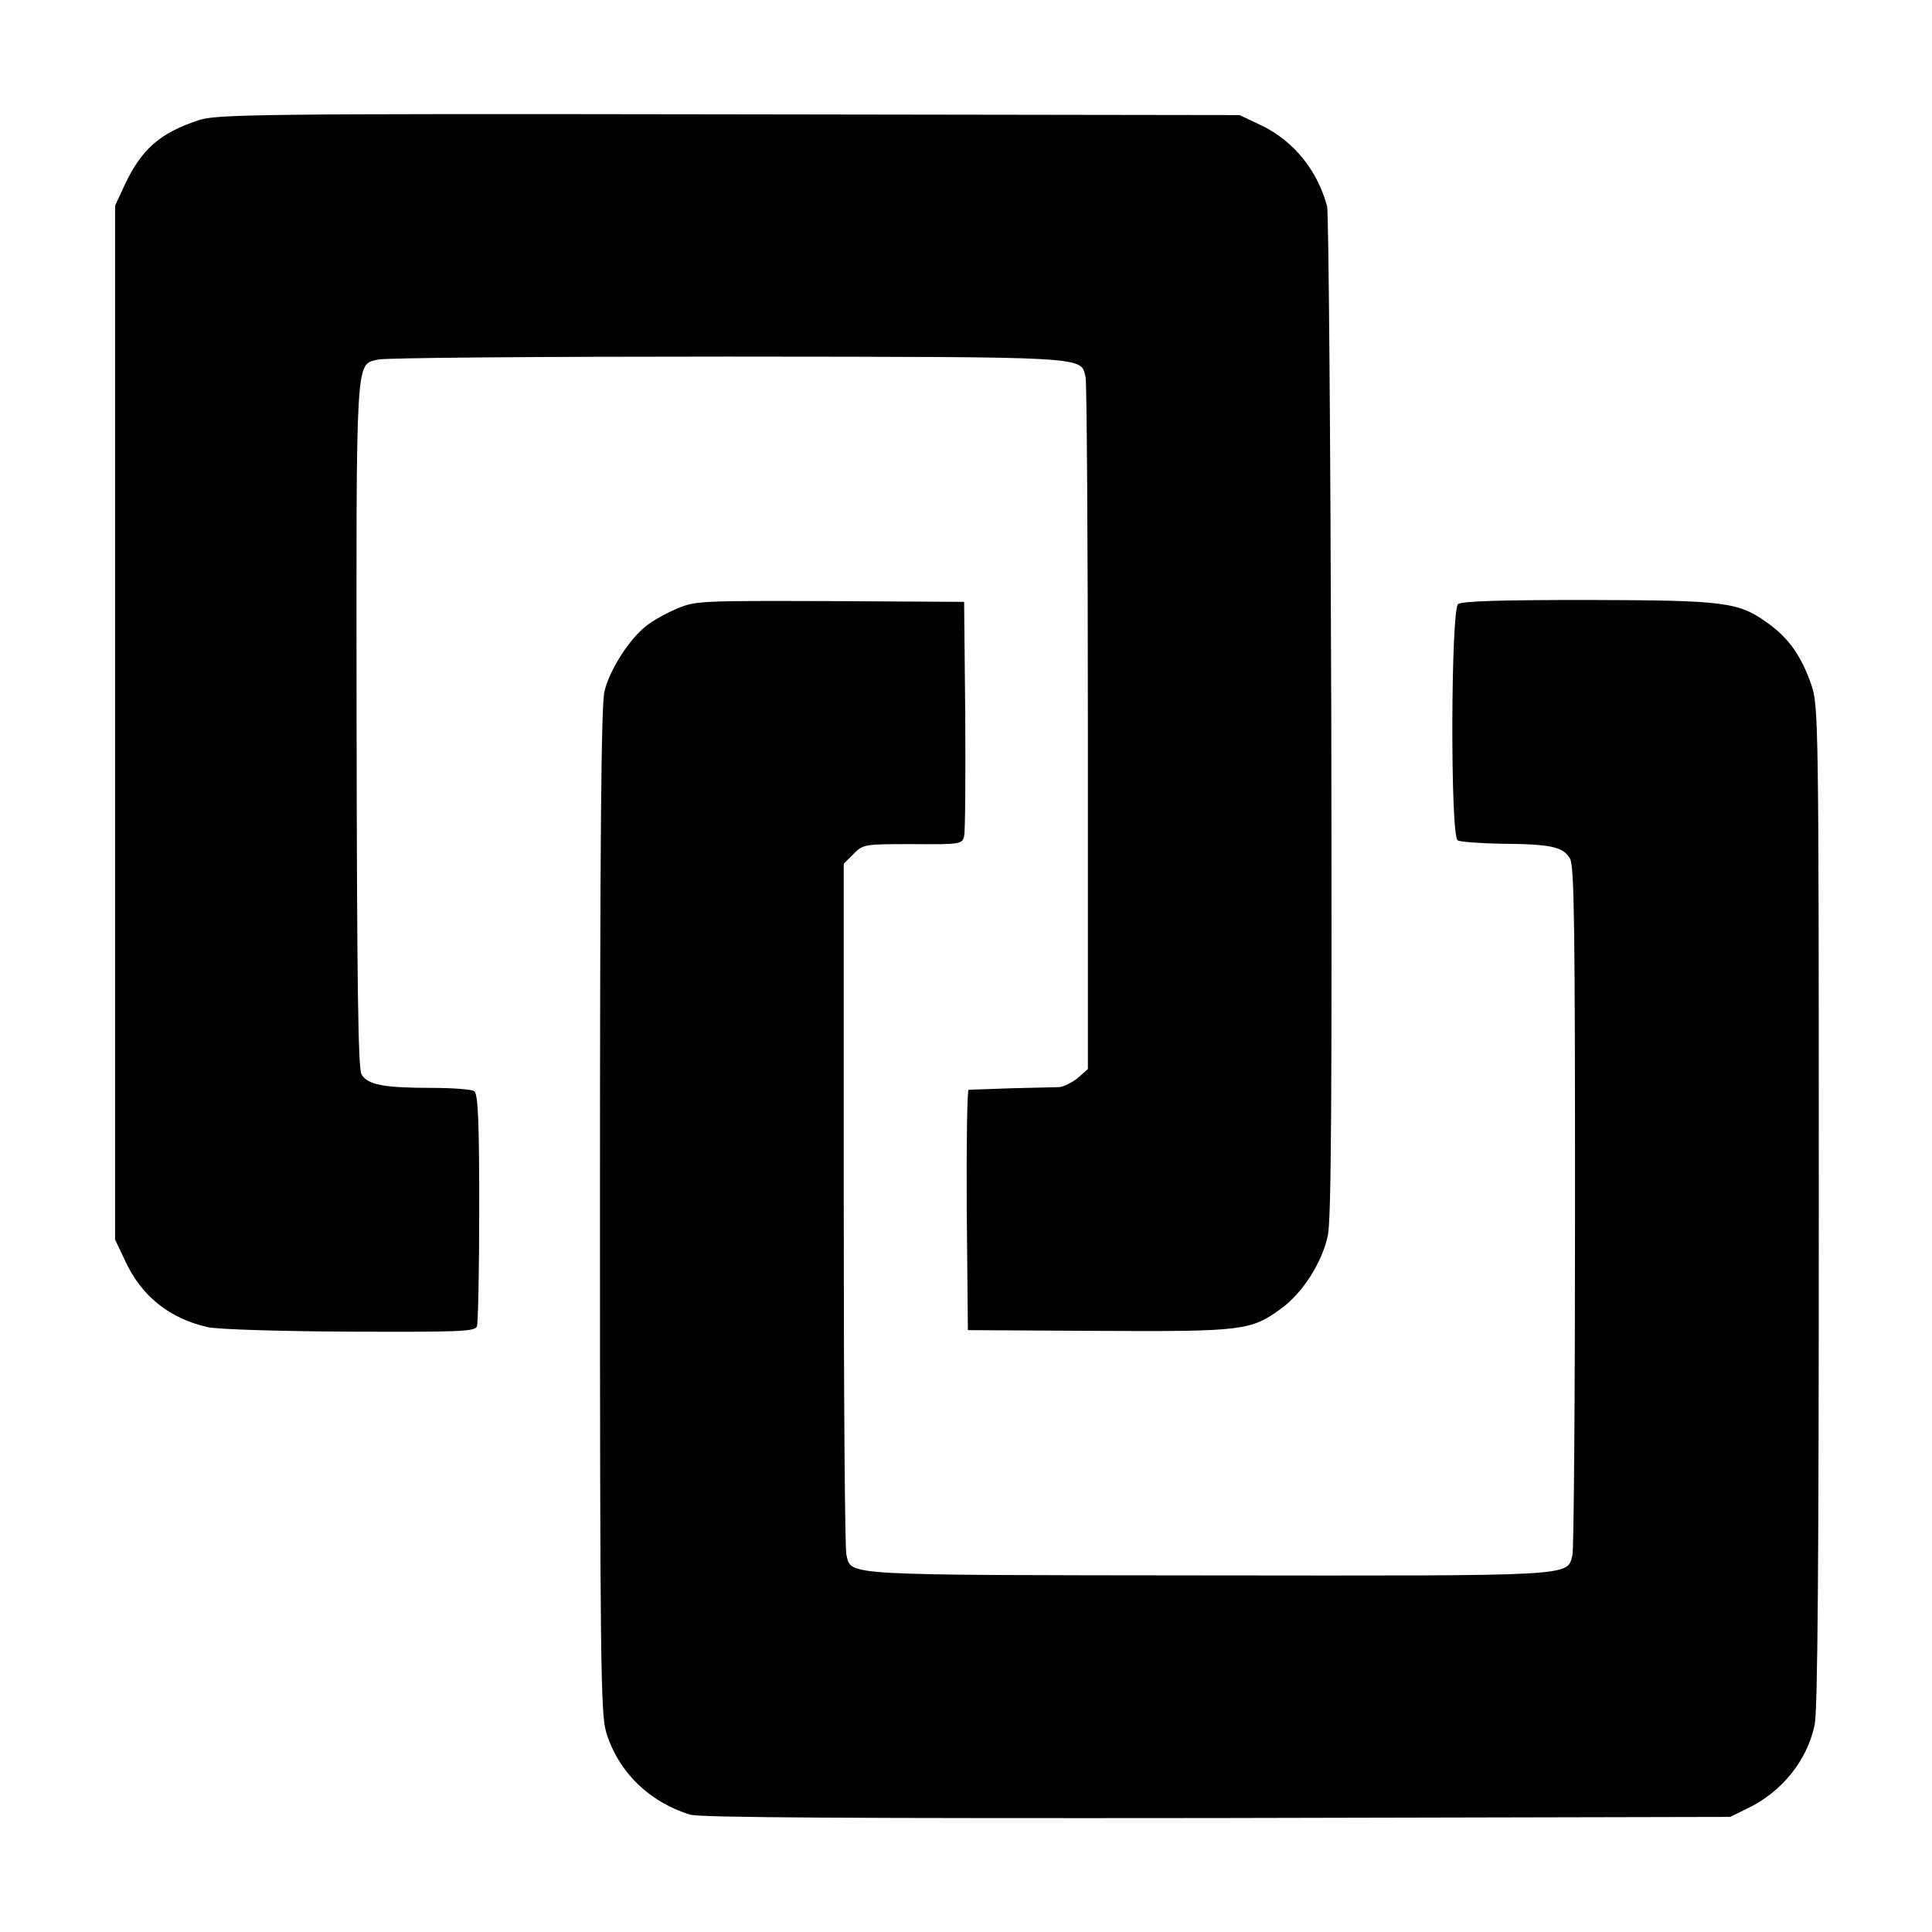
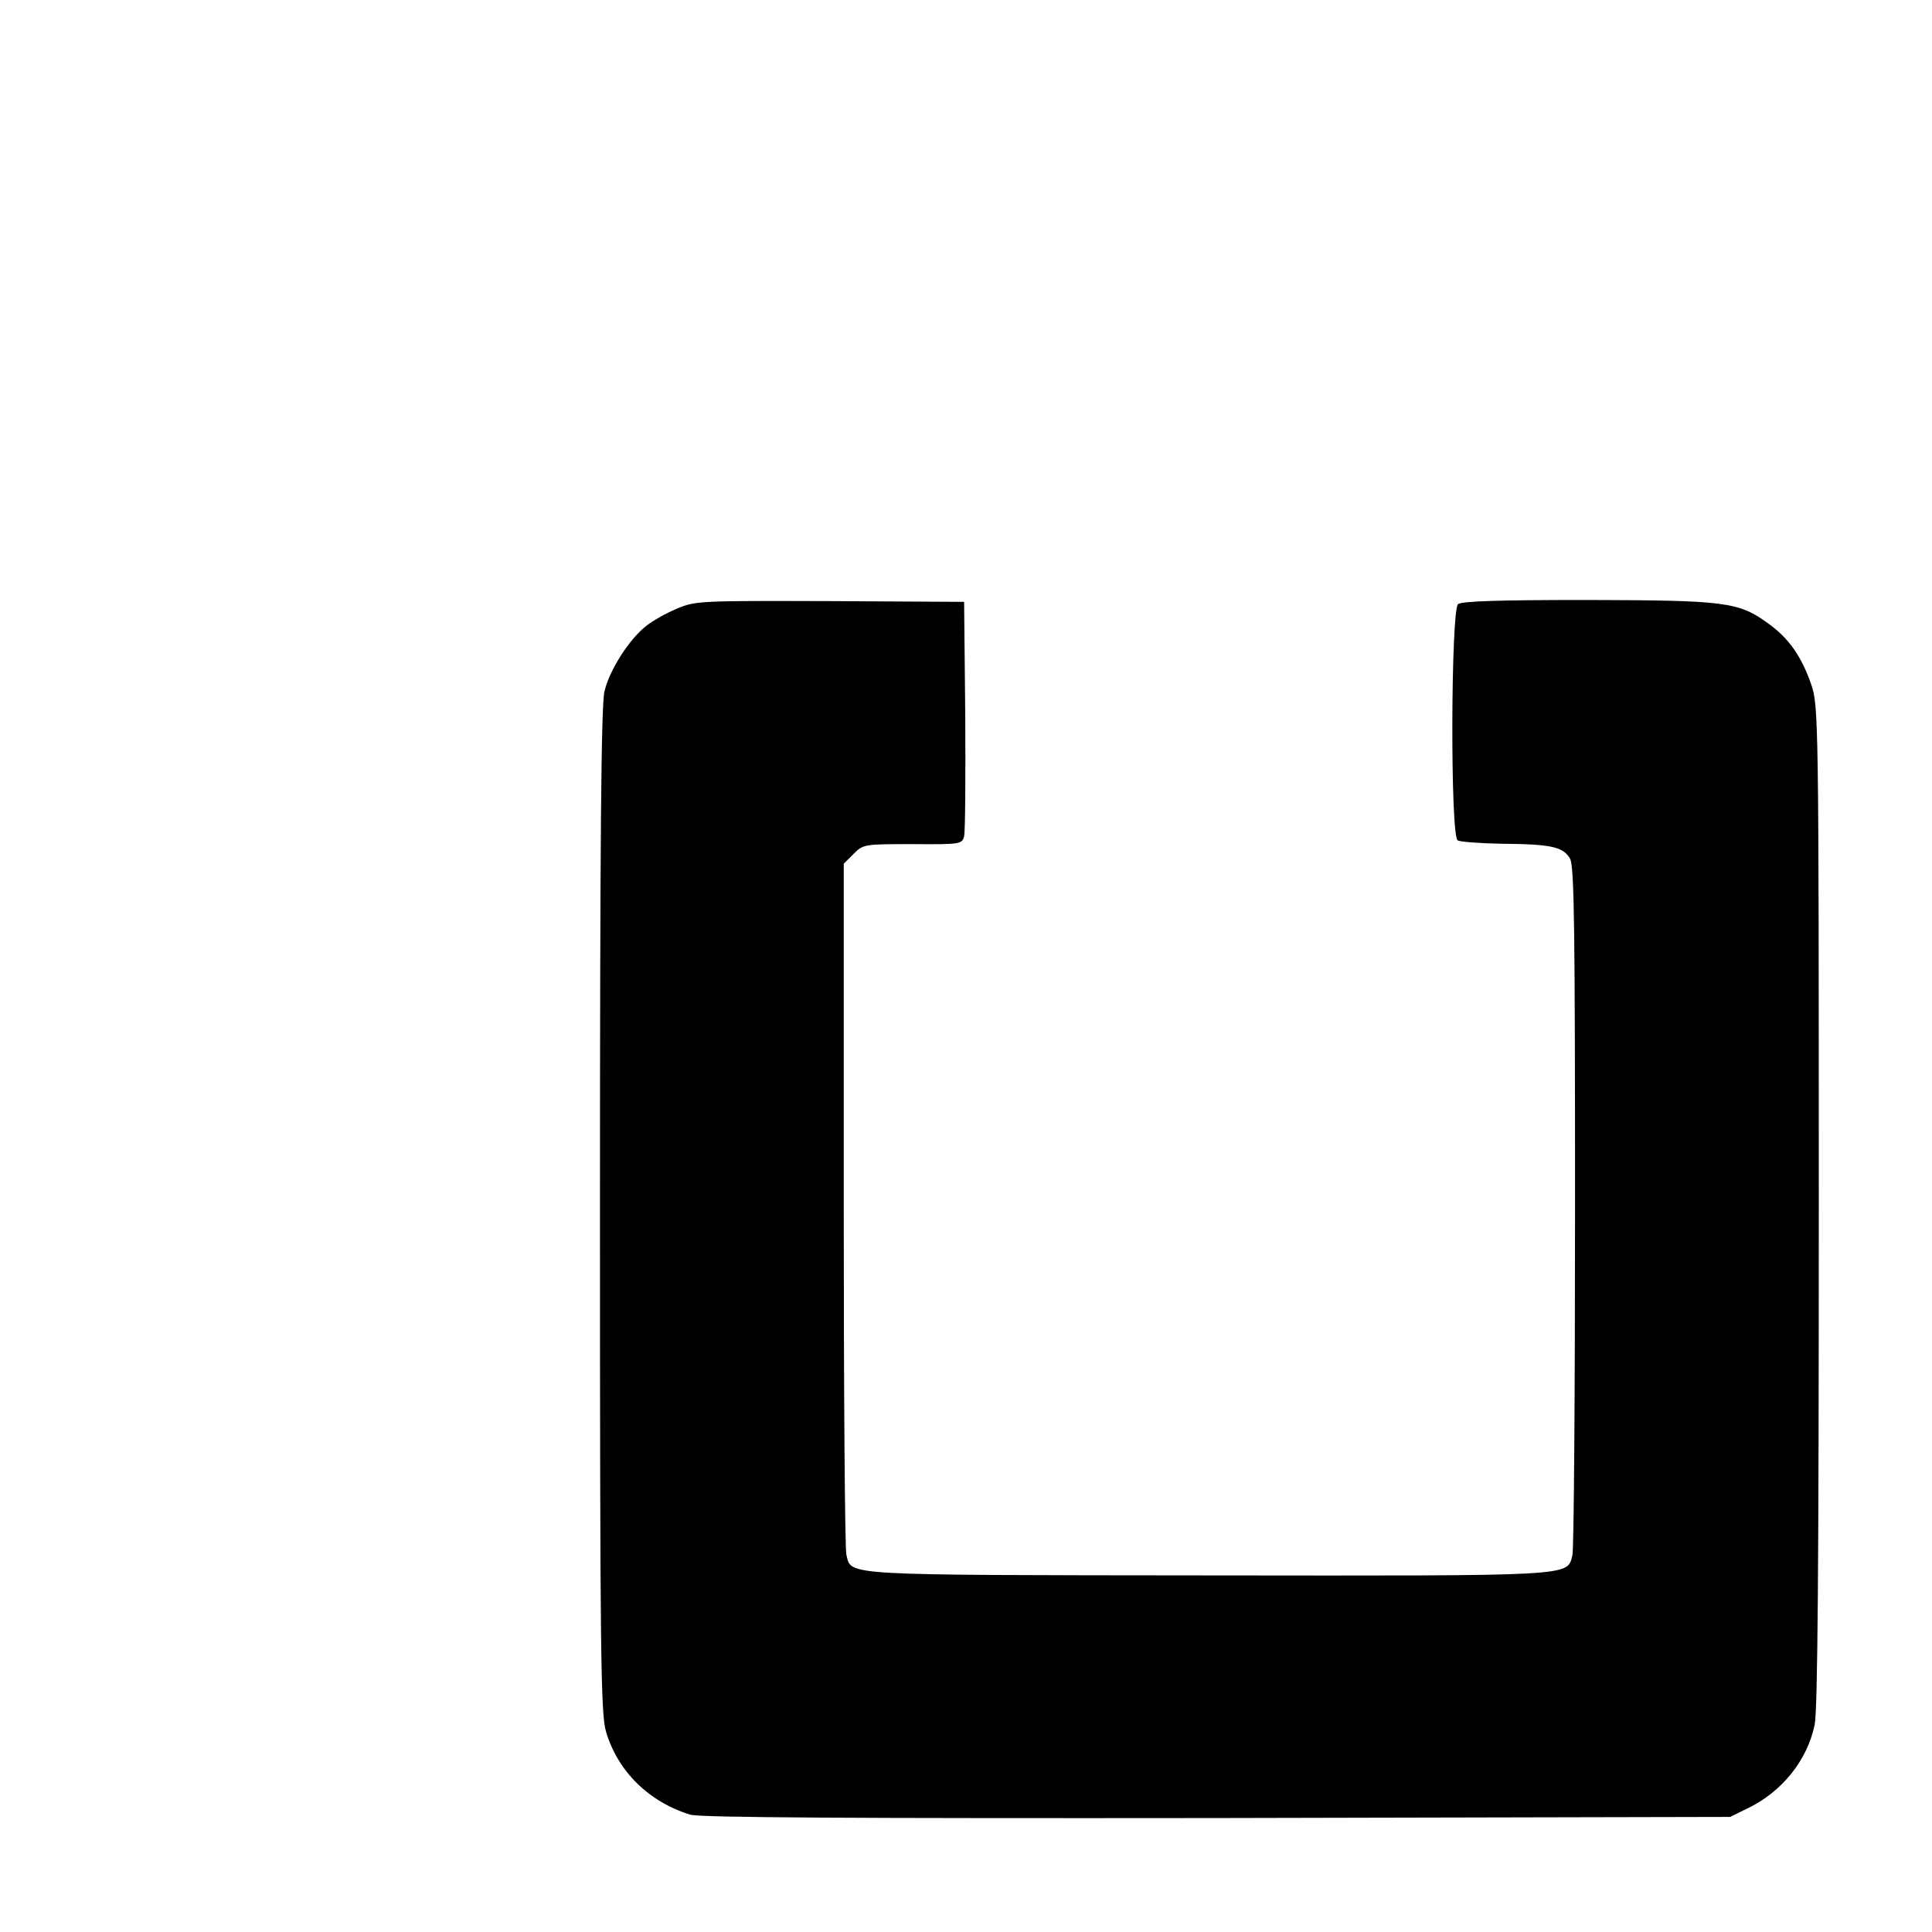
<svg xmlns="http://www.w3.org/2000/svg" version="1.0" width="512pt" height="512pt" viewBox="0 0 512 512" preserveAspectRatio="xMidYMid meet">
  <g transform="translate(0,512) scale(0.1,-0.1)" fill="#000000" stroke="none">
-     <path d="M525 4801 c-102 -34 -150 -77 -194 -170 l-26 -56 0 -1370 0 -1370 27 -57 c43 -93 117 -152 218 -175 26 -6 189 -11 376 -12 292 -1 332 0 338 14 3 9 6 150 6 314 0 225 -3 301 -13 309 -6 5 -57 9 -112 9 -128 0 -171 8 -187 36 -9 17 -12 237 -13 927 -1 988 -3 952 56 967 16 5 434 8 927 8 973 -1 935 1 949 -55 3 -13 6 -432 6 -929 l0 -904 -27 -24 c-15 -12 -37 -23 -49 -24 -12 0 -69 -2 -127 -3 -58 -2 -108 -4 -113 -4 -4 -1 -6 -145 -5 -319 l3 -318 348 -2 c382 -2 402 1 482 59 57 41 109 123 124 194 9 45 11 370 9 1379 -2 726 -7 1333 -11 1348 -26 97 -90 175 -177 216 l-55 26 -1355 2 c-1261 2 -1359 0 -1405 -16z" />
    <path d="M1794 3507 c-29 -12 -66 -33 -83 -47 -44 -35 -96 -116 -109 -172 -9 -34 -12 -407 -12 -1376 0 -1178 2 -1334 16 -1381 31 -105 113 -186 223 -220 24 -8 445 -10 1395 -9 l1361 3 45 22 c92 44 159 127 179 222 8 38 11 421 11 1376 0 1298 -1 1324 -20 1381 -26 75 -60 123 -113 161 -79 58 -113 62 -478 63 -236 0 -335 -3 -345 -11 -19 -16 -21 -614 -1 -626 6 -4 59 -8 117 -9 131 -1 163 -8 181 -40 11 -21 13 -187 13 -922 0 -493 -3 -909 -7 -924 -15 -56 14 -54 -967 -53 -982 1 -943 -1 -957 55 -4 14 -7 431 -7 928 l0 903 26 26 c26 26 29 26 157 26 126 -1 131 0 136 21 3 11 4 156 3 321 l-3 300 -355 2 c-343 1 -357 1 -406 -20z" />
  </g>
</svg>